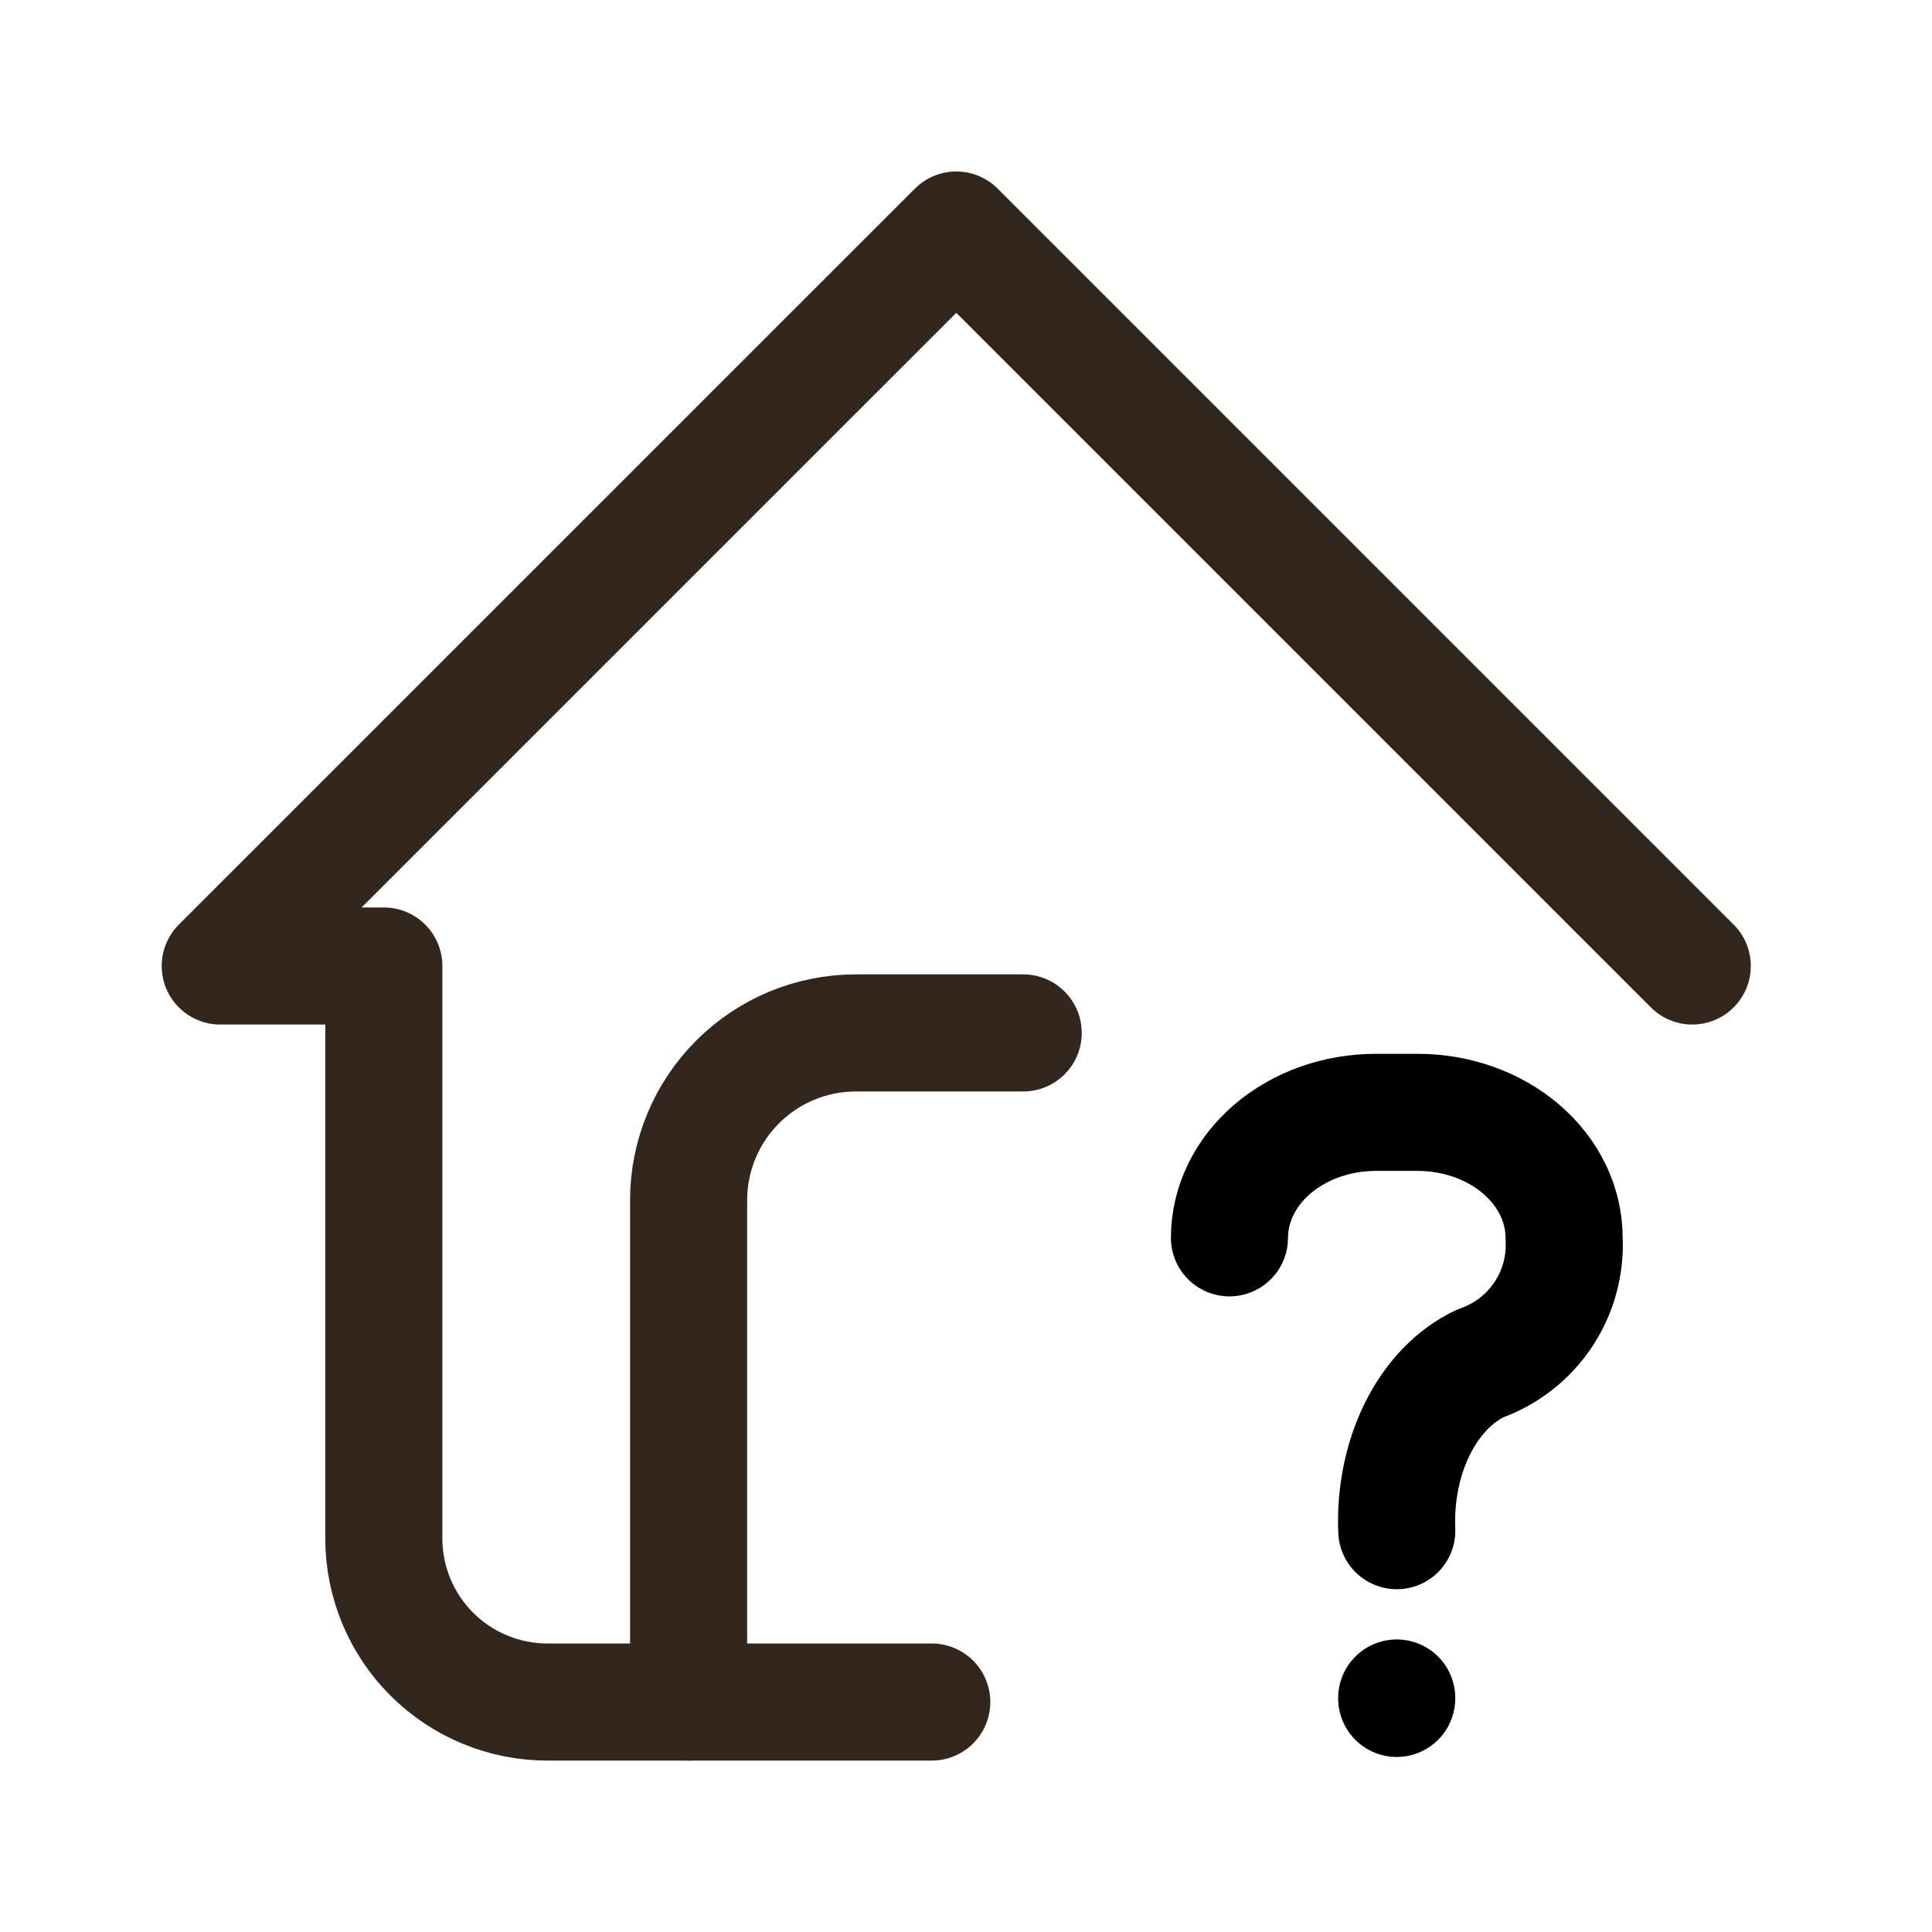
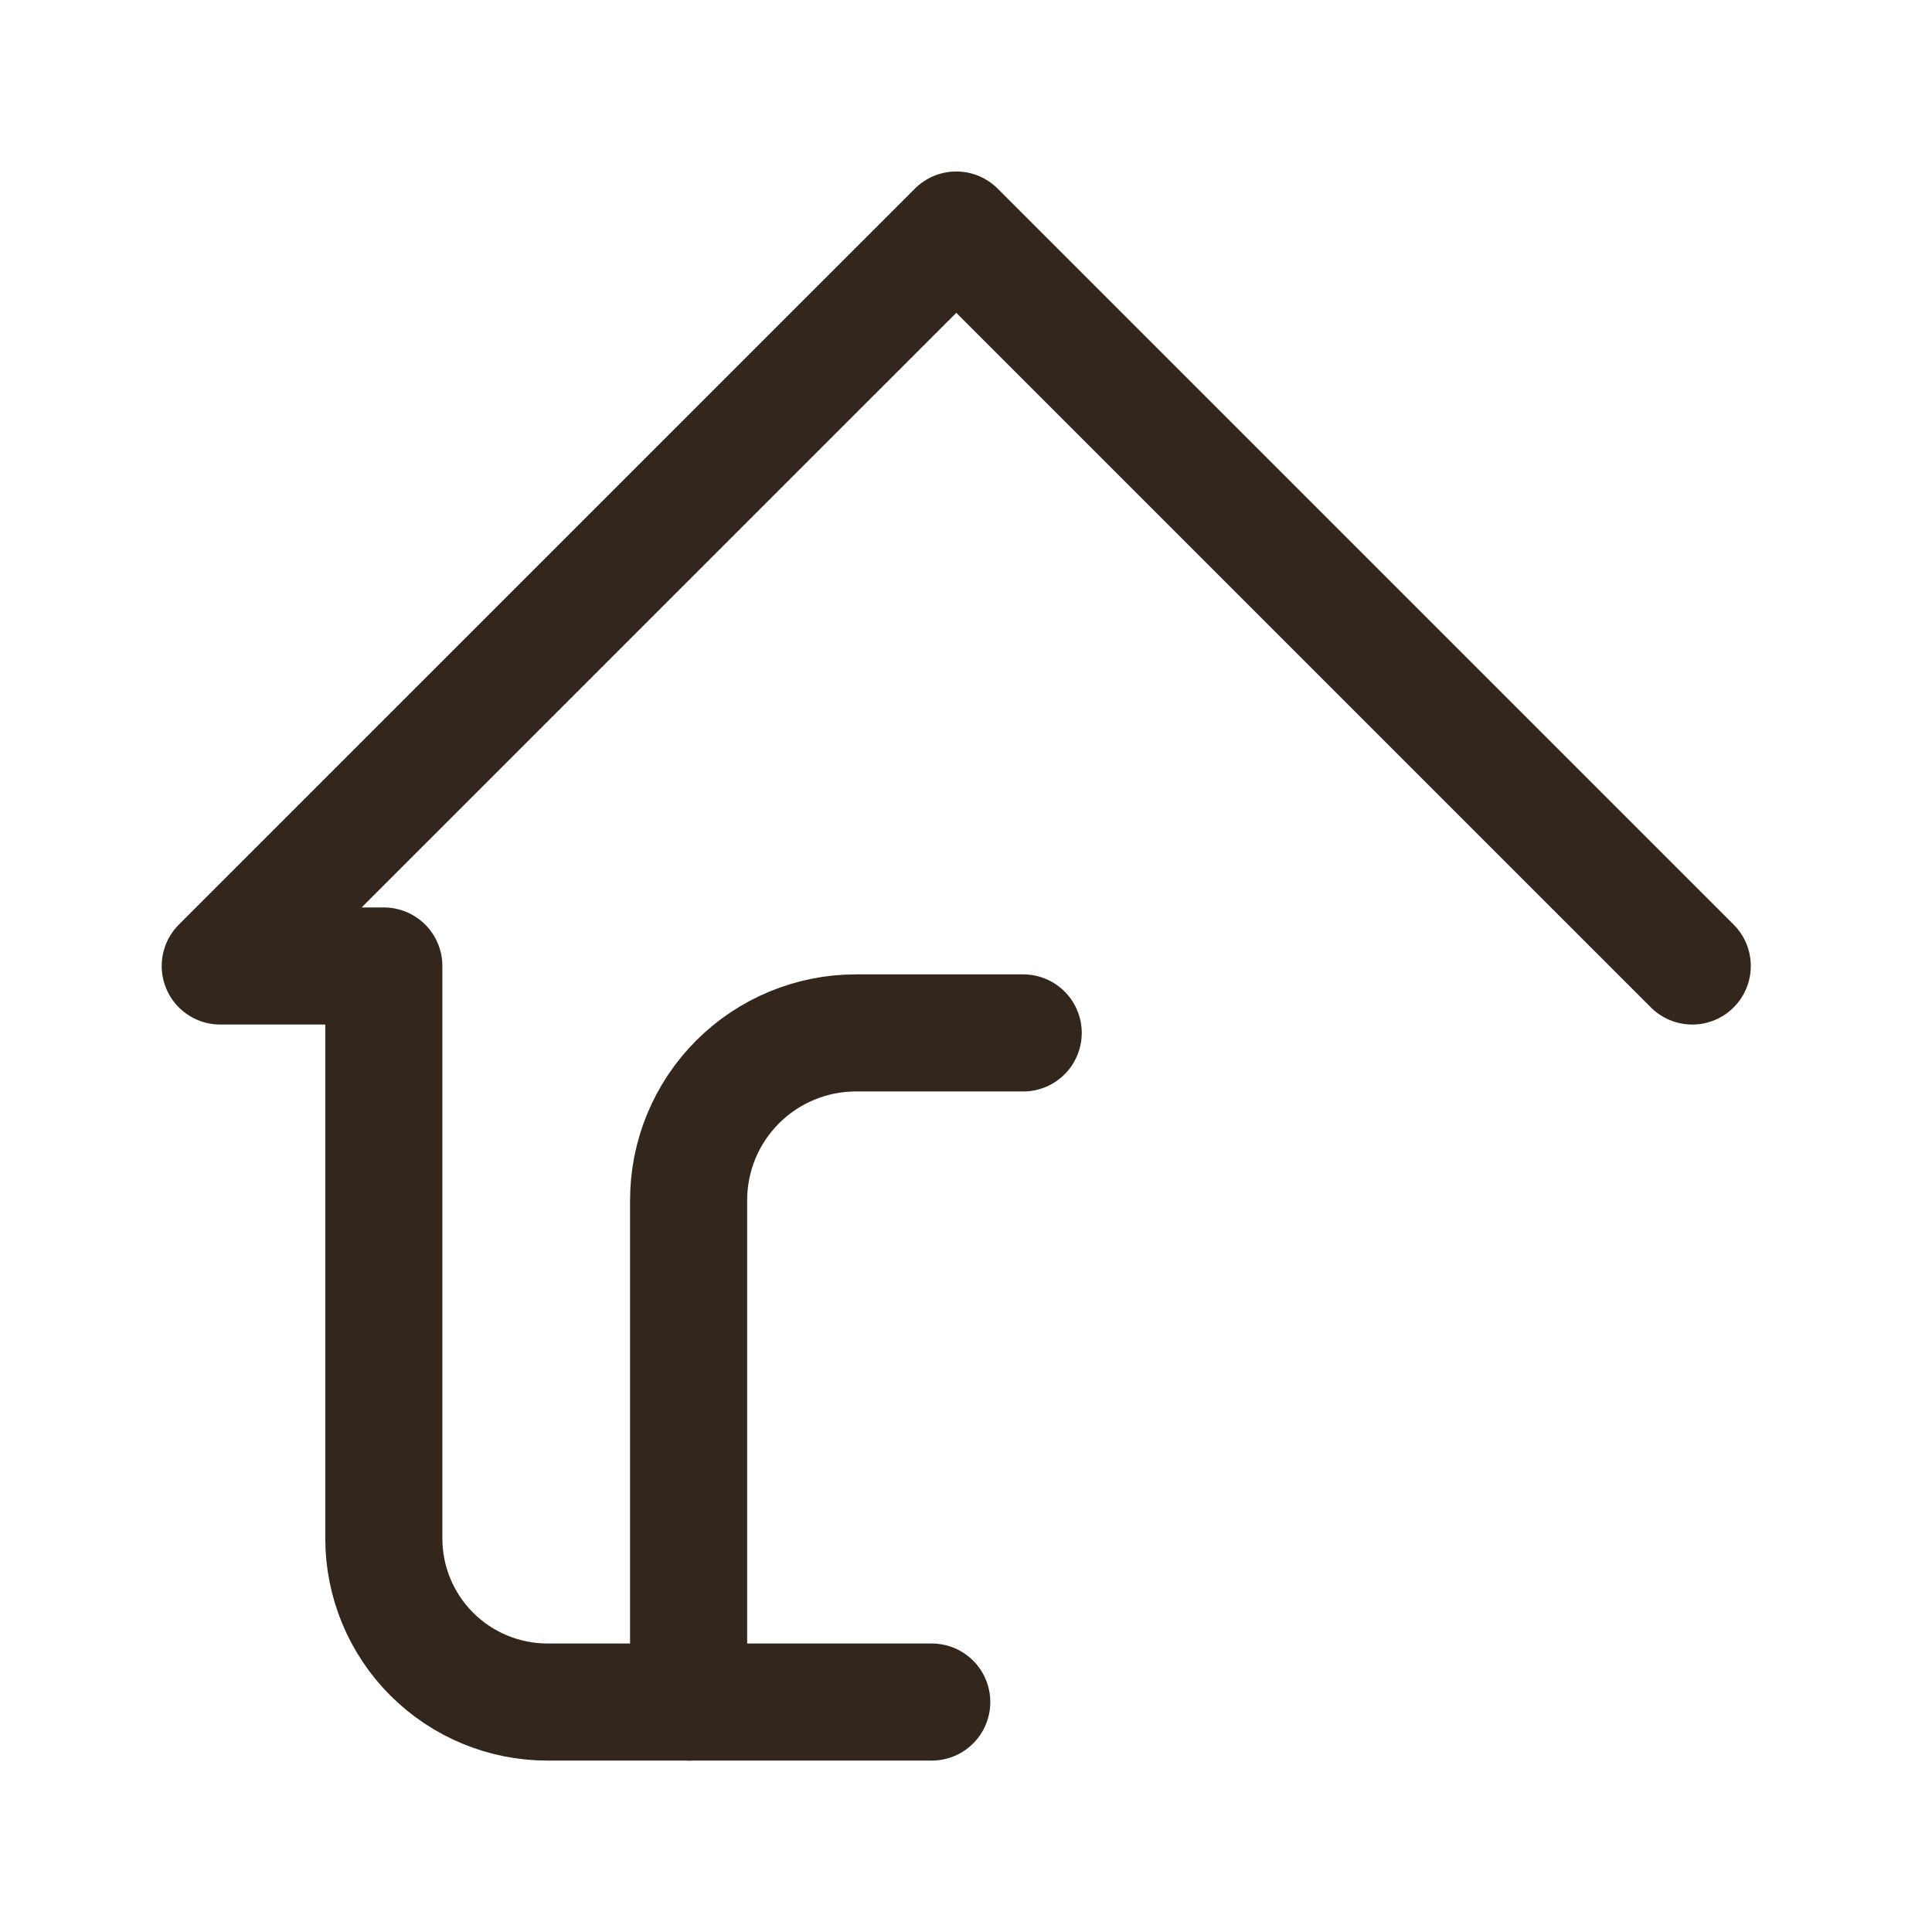
<svg xmlns="http://www.w3.org/2000/svg" width="33" height="33" viewBox="0 0 33 33" fill="none">
  <path d="M28.905 16.5L16.334 3.929L3.762 16.5H6.556V26.278C6.556 27.019 6.85 27.729 7.374 28.253C7.898 28.777 8.609 29.072 9.35 29.072H15.915" stroke="#33261D" stroke-width="2" stroke-linecap="round" stroke-linejoin="round" />
  <path d="M11.762 29.072V20.5C11.762 19.742 12.063 19.016 12.599 18.48C13.135 17.944 13.862 17.643 14.619 17.643H17.477" stroke="#33261D" stroke-width="2" stroke-linecap="round" stroke-linejoin="round" />
-   <path d="M21 21.143C21 20.575 21.264 20.03 21.732 19.628C22.201 19.226 22.837 19 23.501 19H24.215C24.878 19 25.514 19.226 25.983 19.628C26.452 20.03 26.716 20.575 26.716 21.143C26.742 21.607 26.617 22.067 26.359 22.454C26.102 22.84 25.725 23.133 25.287 23.287C24.849 23.492 24.472 23.882 24.214 24.398C23.957 24.913 23.832 25.526 23.858 26.145" stroke="black" stroke-width="2" stroke-linecap="round" stroke-linejoin="round" />
-   <path d="M23.857 29.003V29.01" stroke="black" stroke-width="2" stroke-linecap="round" stroke-linejoin="round" />
</svg>